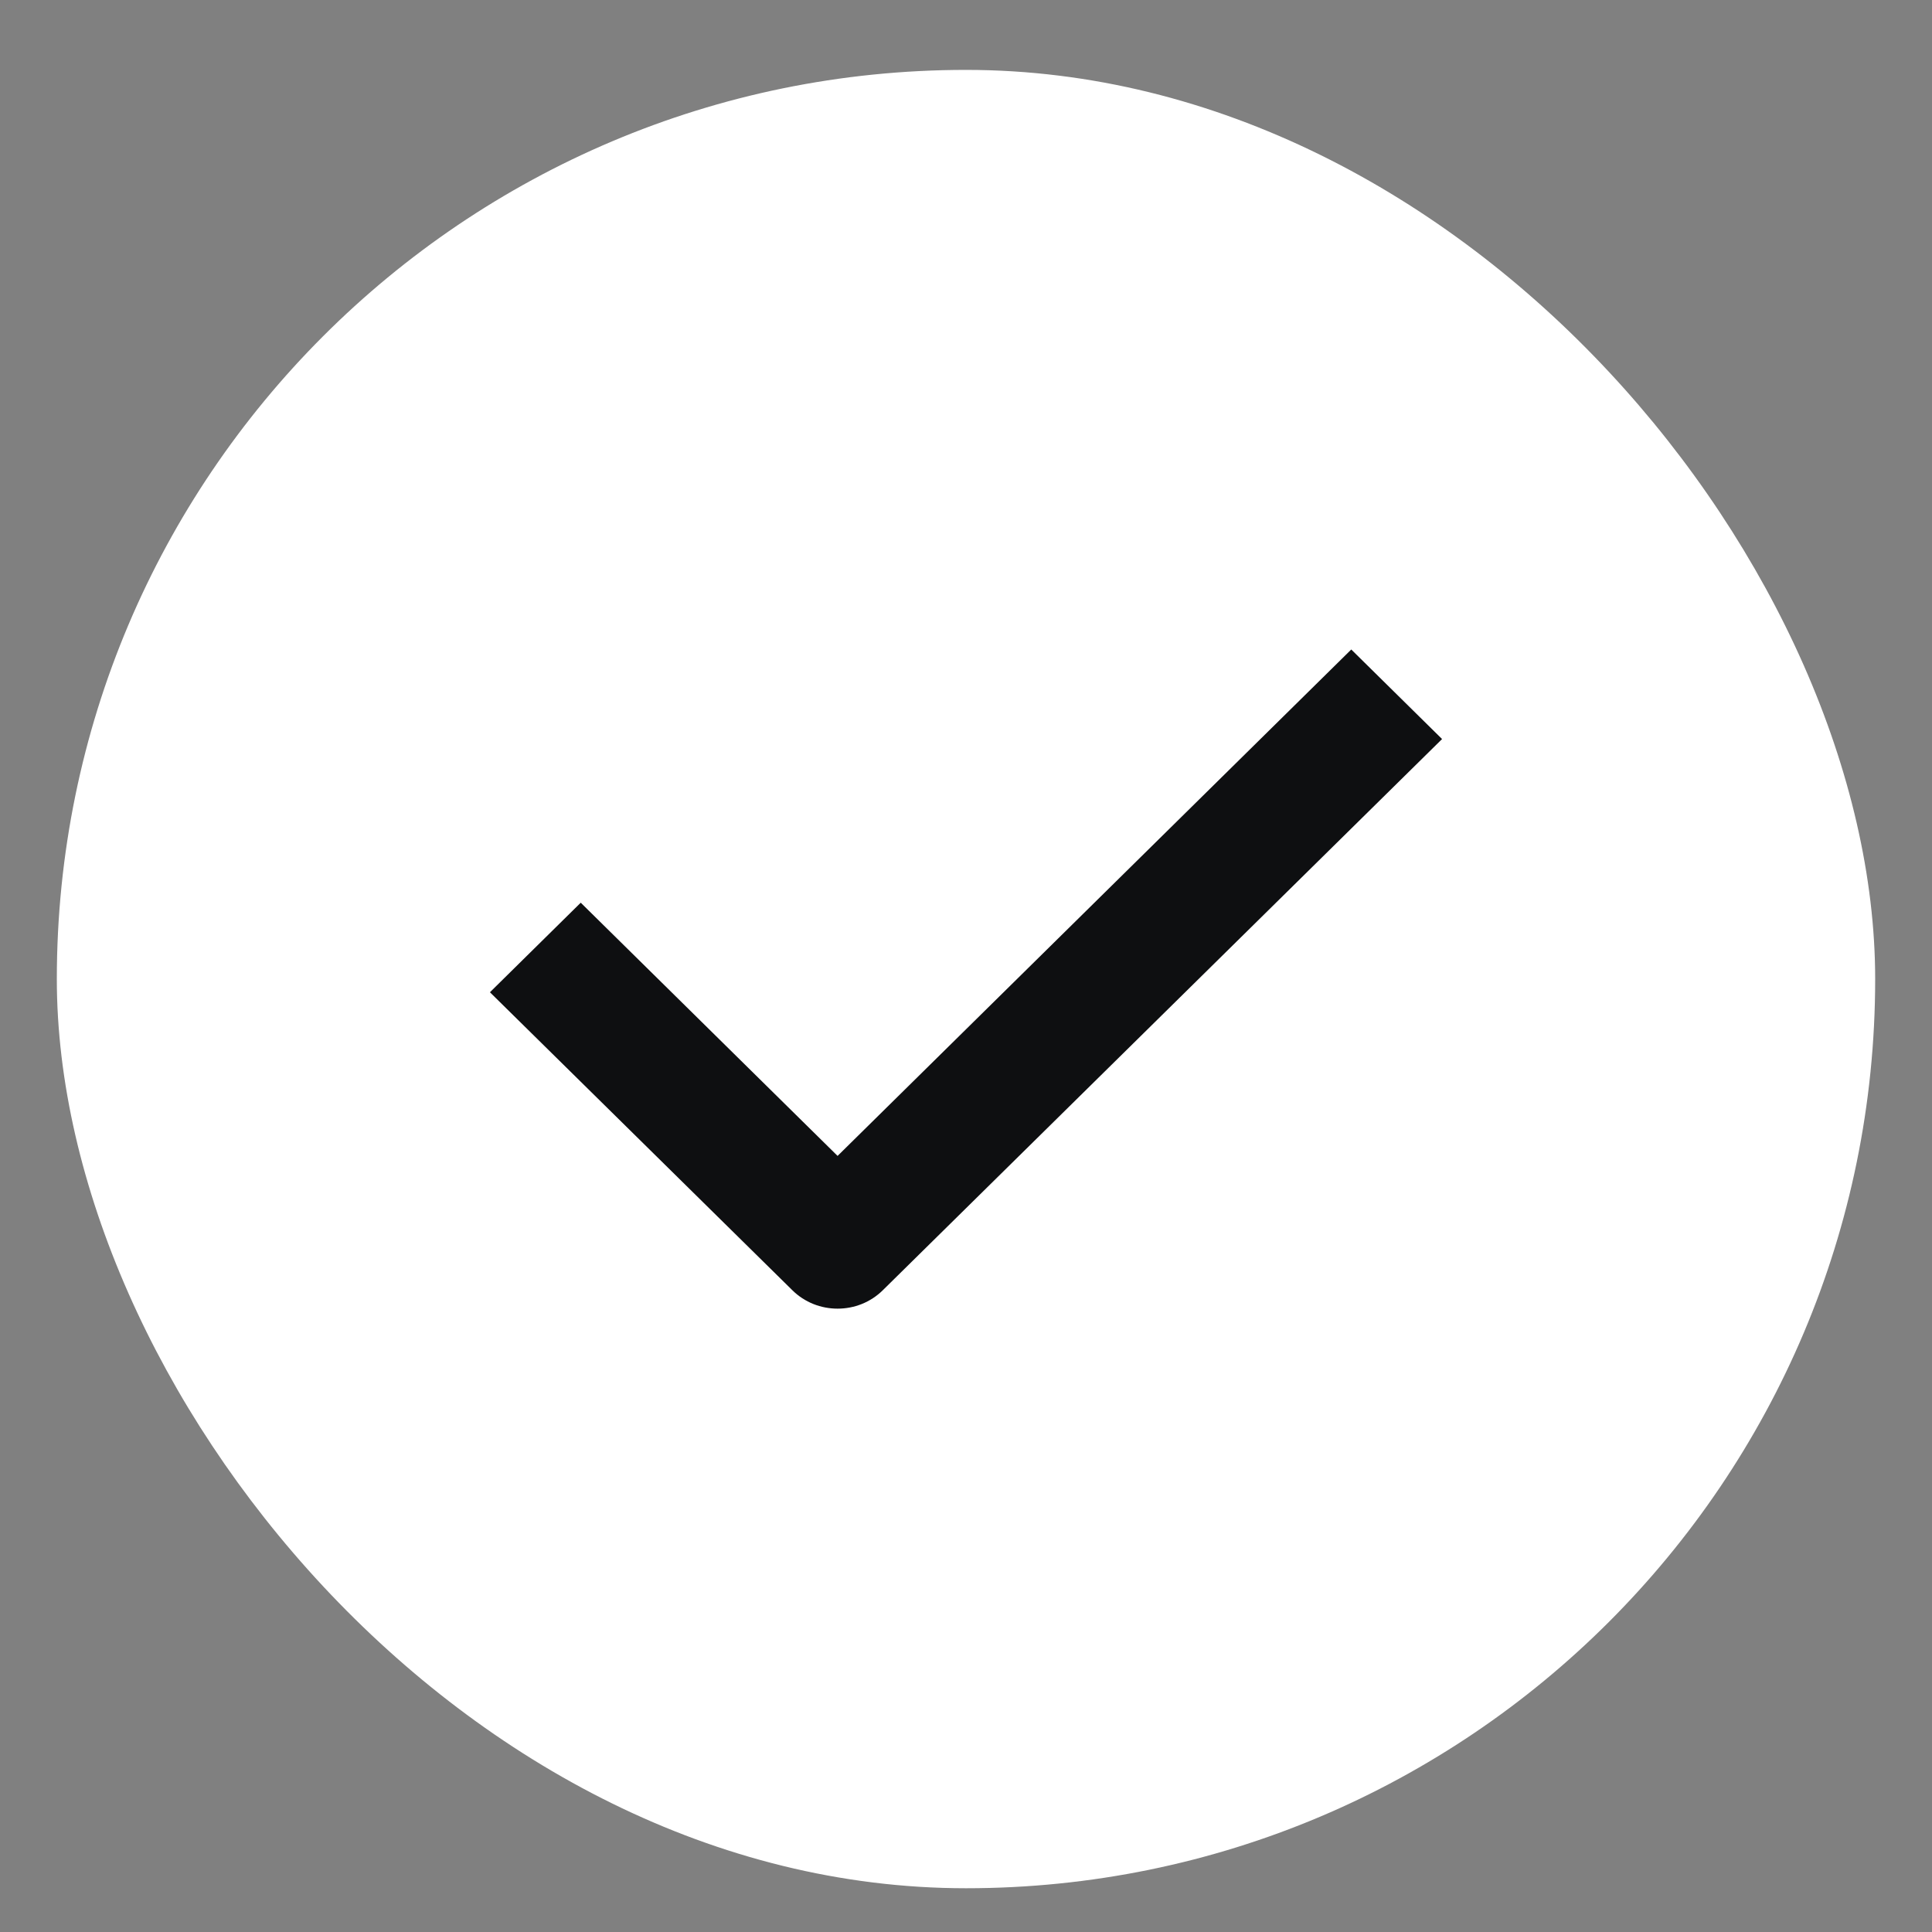
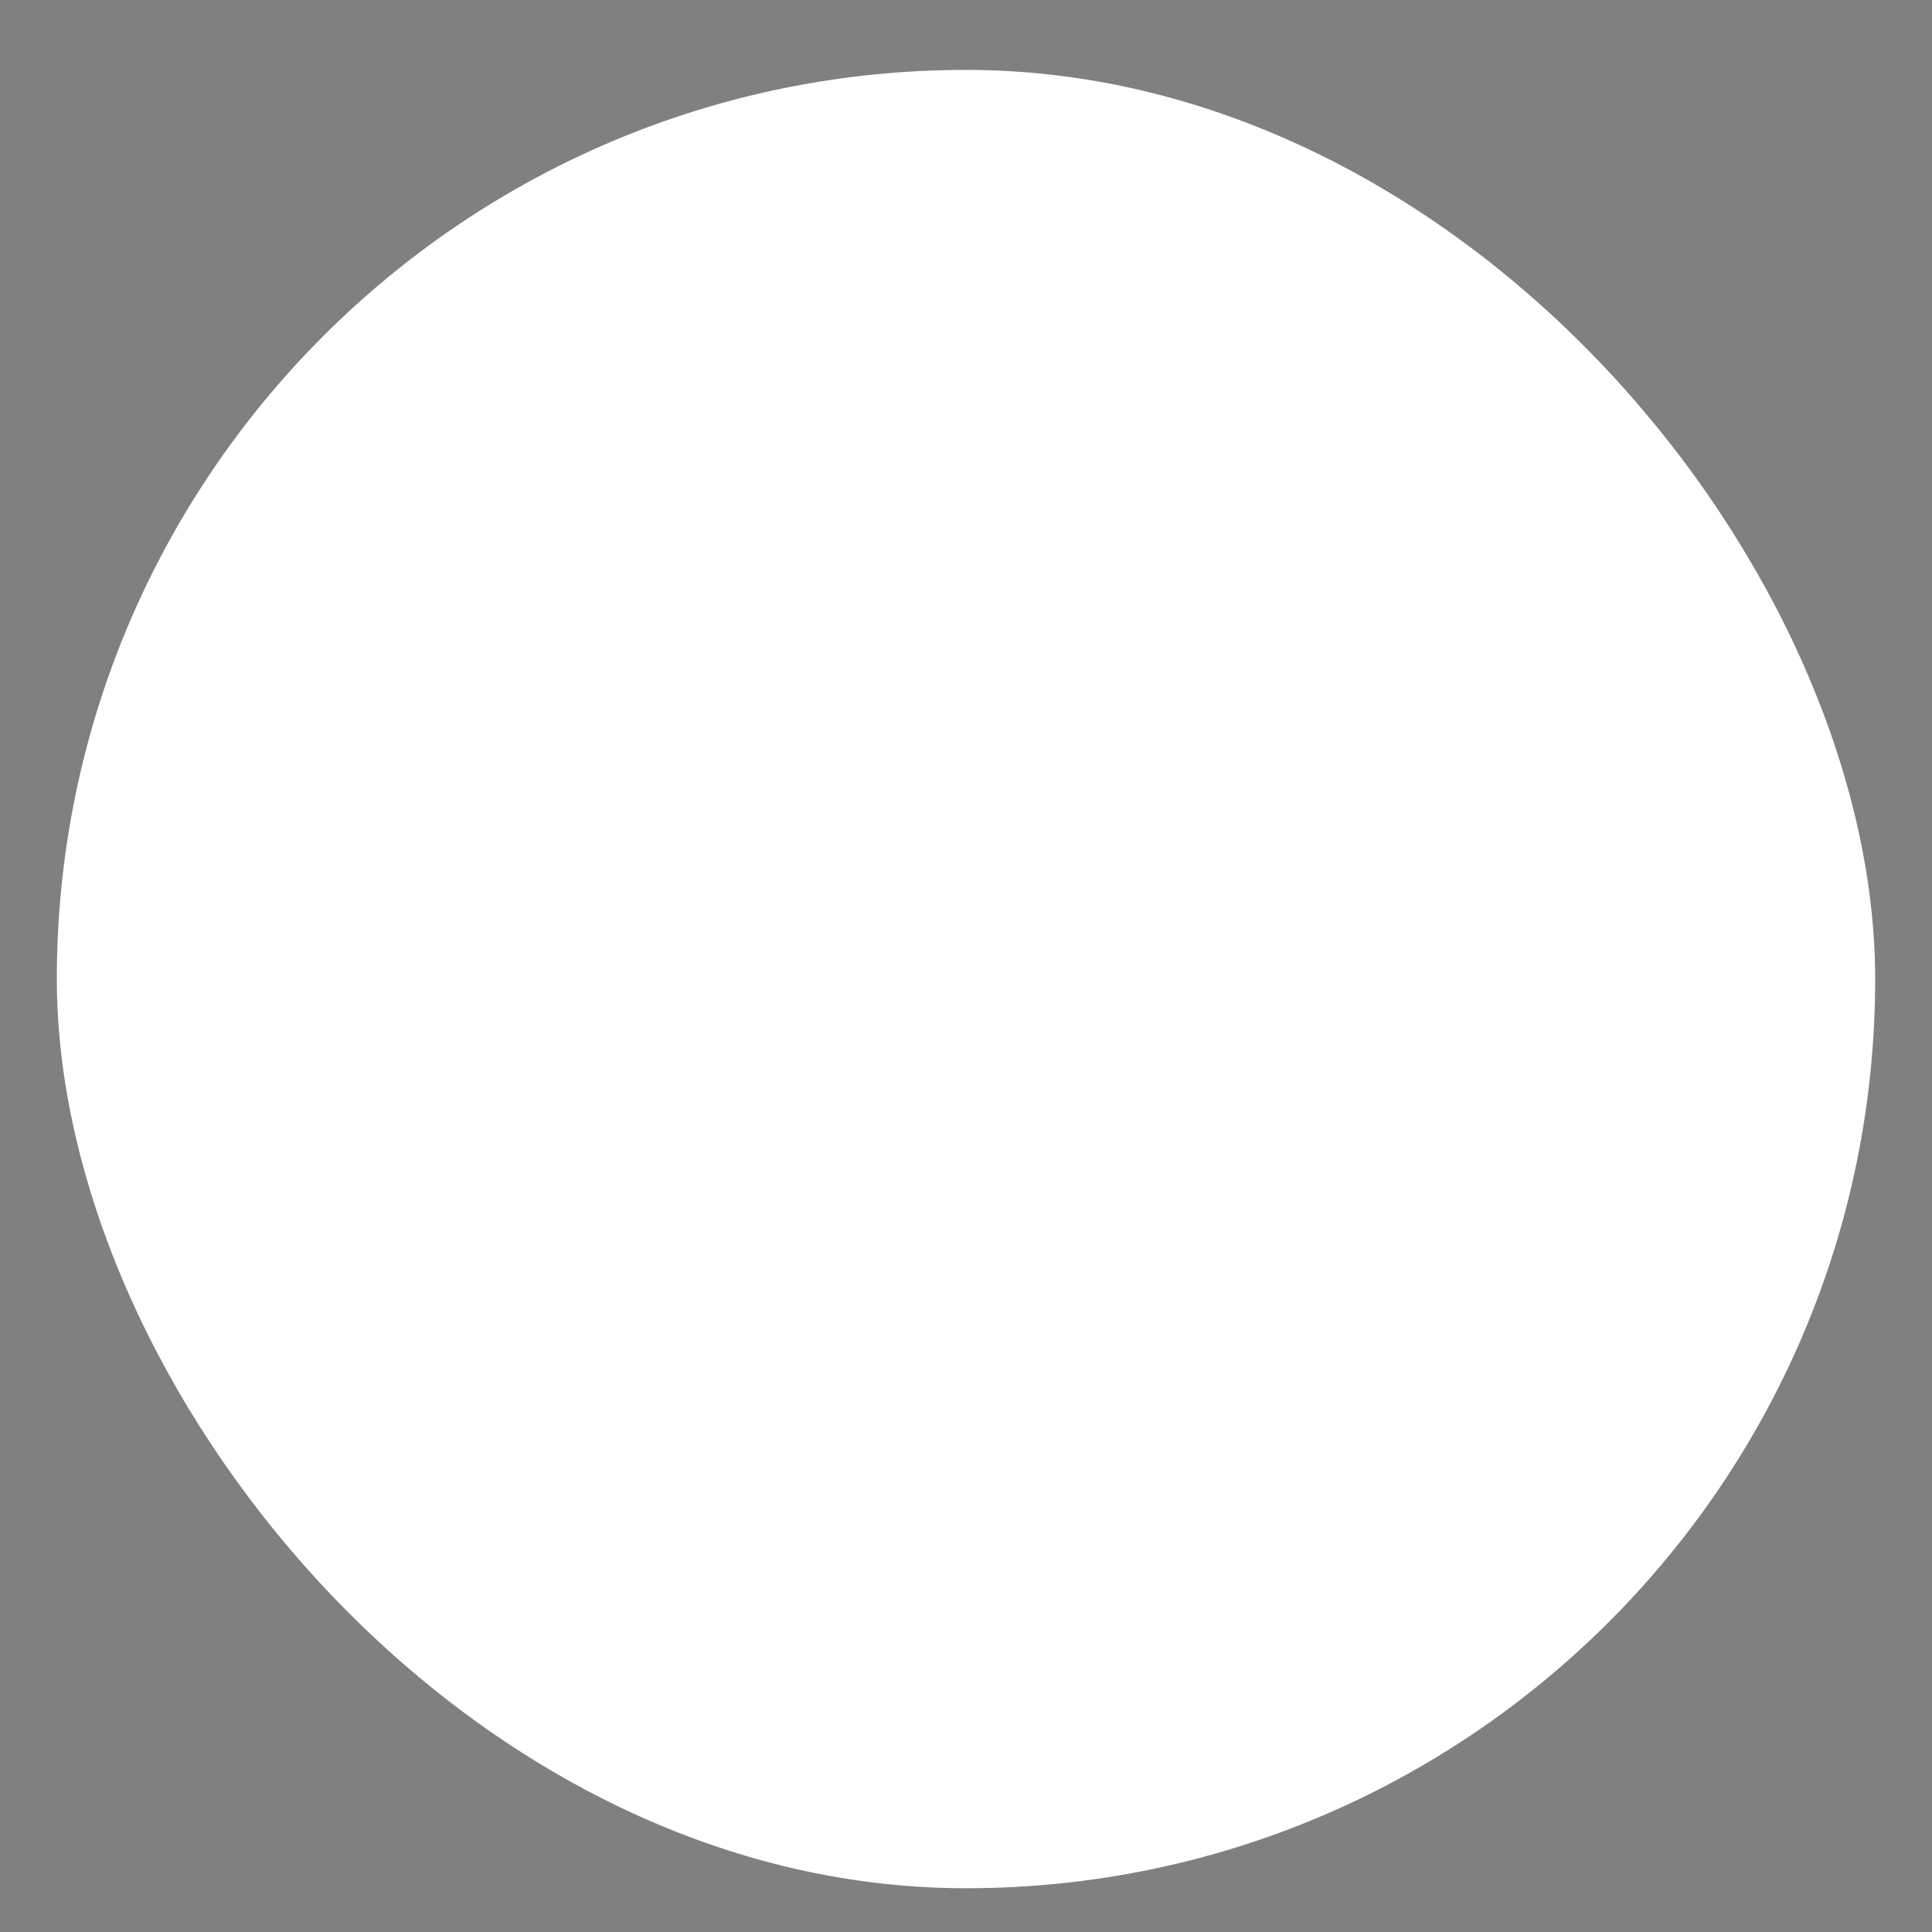
<svg xmlns="http://www.w3.org/2000/svg" width="17" height="17" viewBox="0 0 17 17" fill="none">
  <rect x="0" y="0" width="17" height="17" fill="#808080" stroke="none" />
  <g clip-path="url(#clip0_6118_1109)">
    <path fill-rule="evenodd" clip-rule="evenodd" d="M8.5 16.615C12.918 16.615 16.5 13.034 16.5 8.615C16.5 4.197 12.918 0.615 8.5 0.615C4.082 0.615 0.5 4.197 0.5 8.615C0.5 13.034 4.082 16.615 8.5 16.615Z" fill="white" />
-     <path d="M7.37 11.515C7.225 11.515 7.081 11.461 6.971 11.352L4.311 8.731L5.11 7.943L7.37 10.171L11.89 5.715L12.689 6.503L7.769 11.352C7.659 11.461 7.515 11.515 7.37 11.515Z" fill="#0E0F11" />
  </g>
  <defs>
    <clipPath id="clip0_6118_1109">
      <rect x="0.5" y="0.615" width="16" height="16" rx="8" fill="white" />
    </clipPath>
  </defs>
</svg>